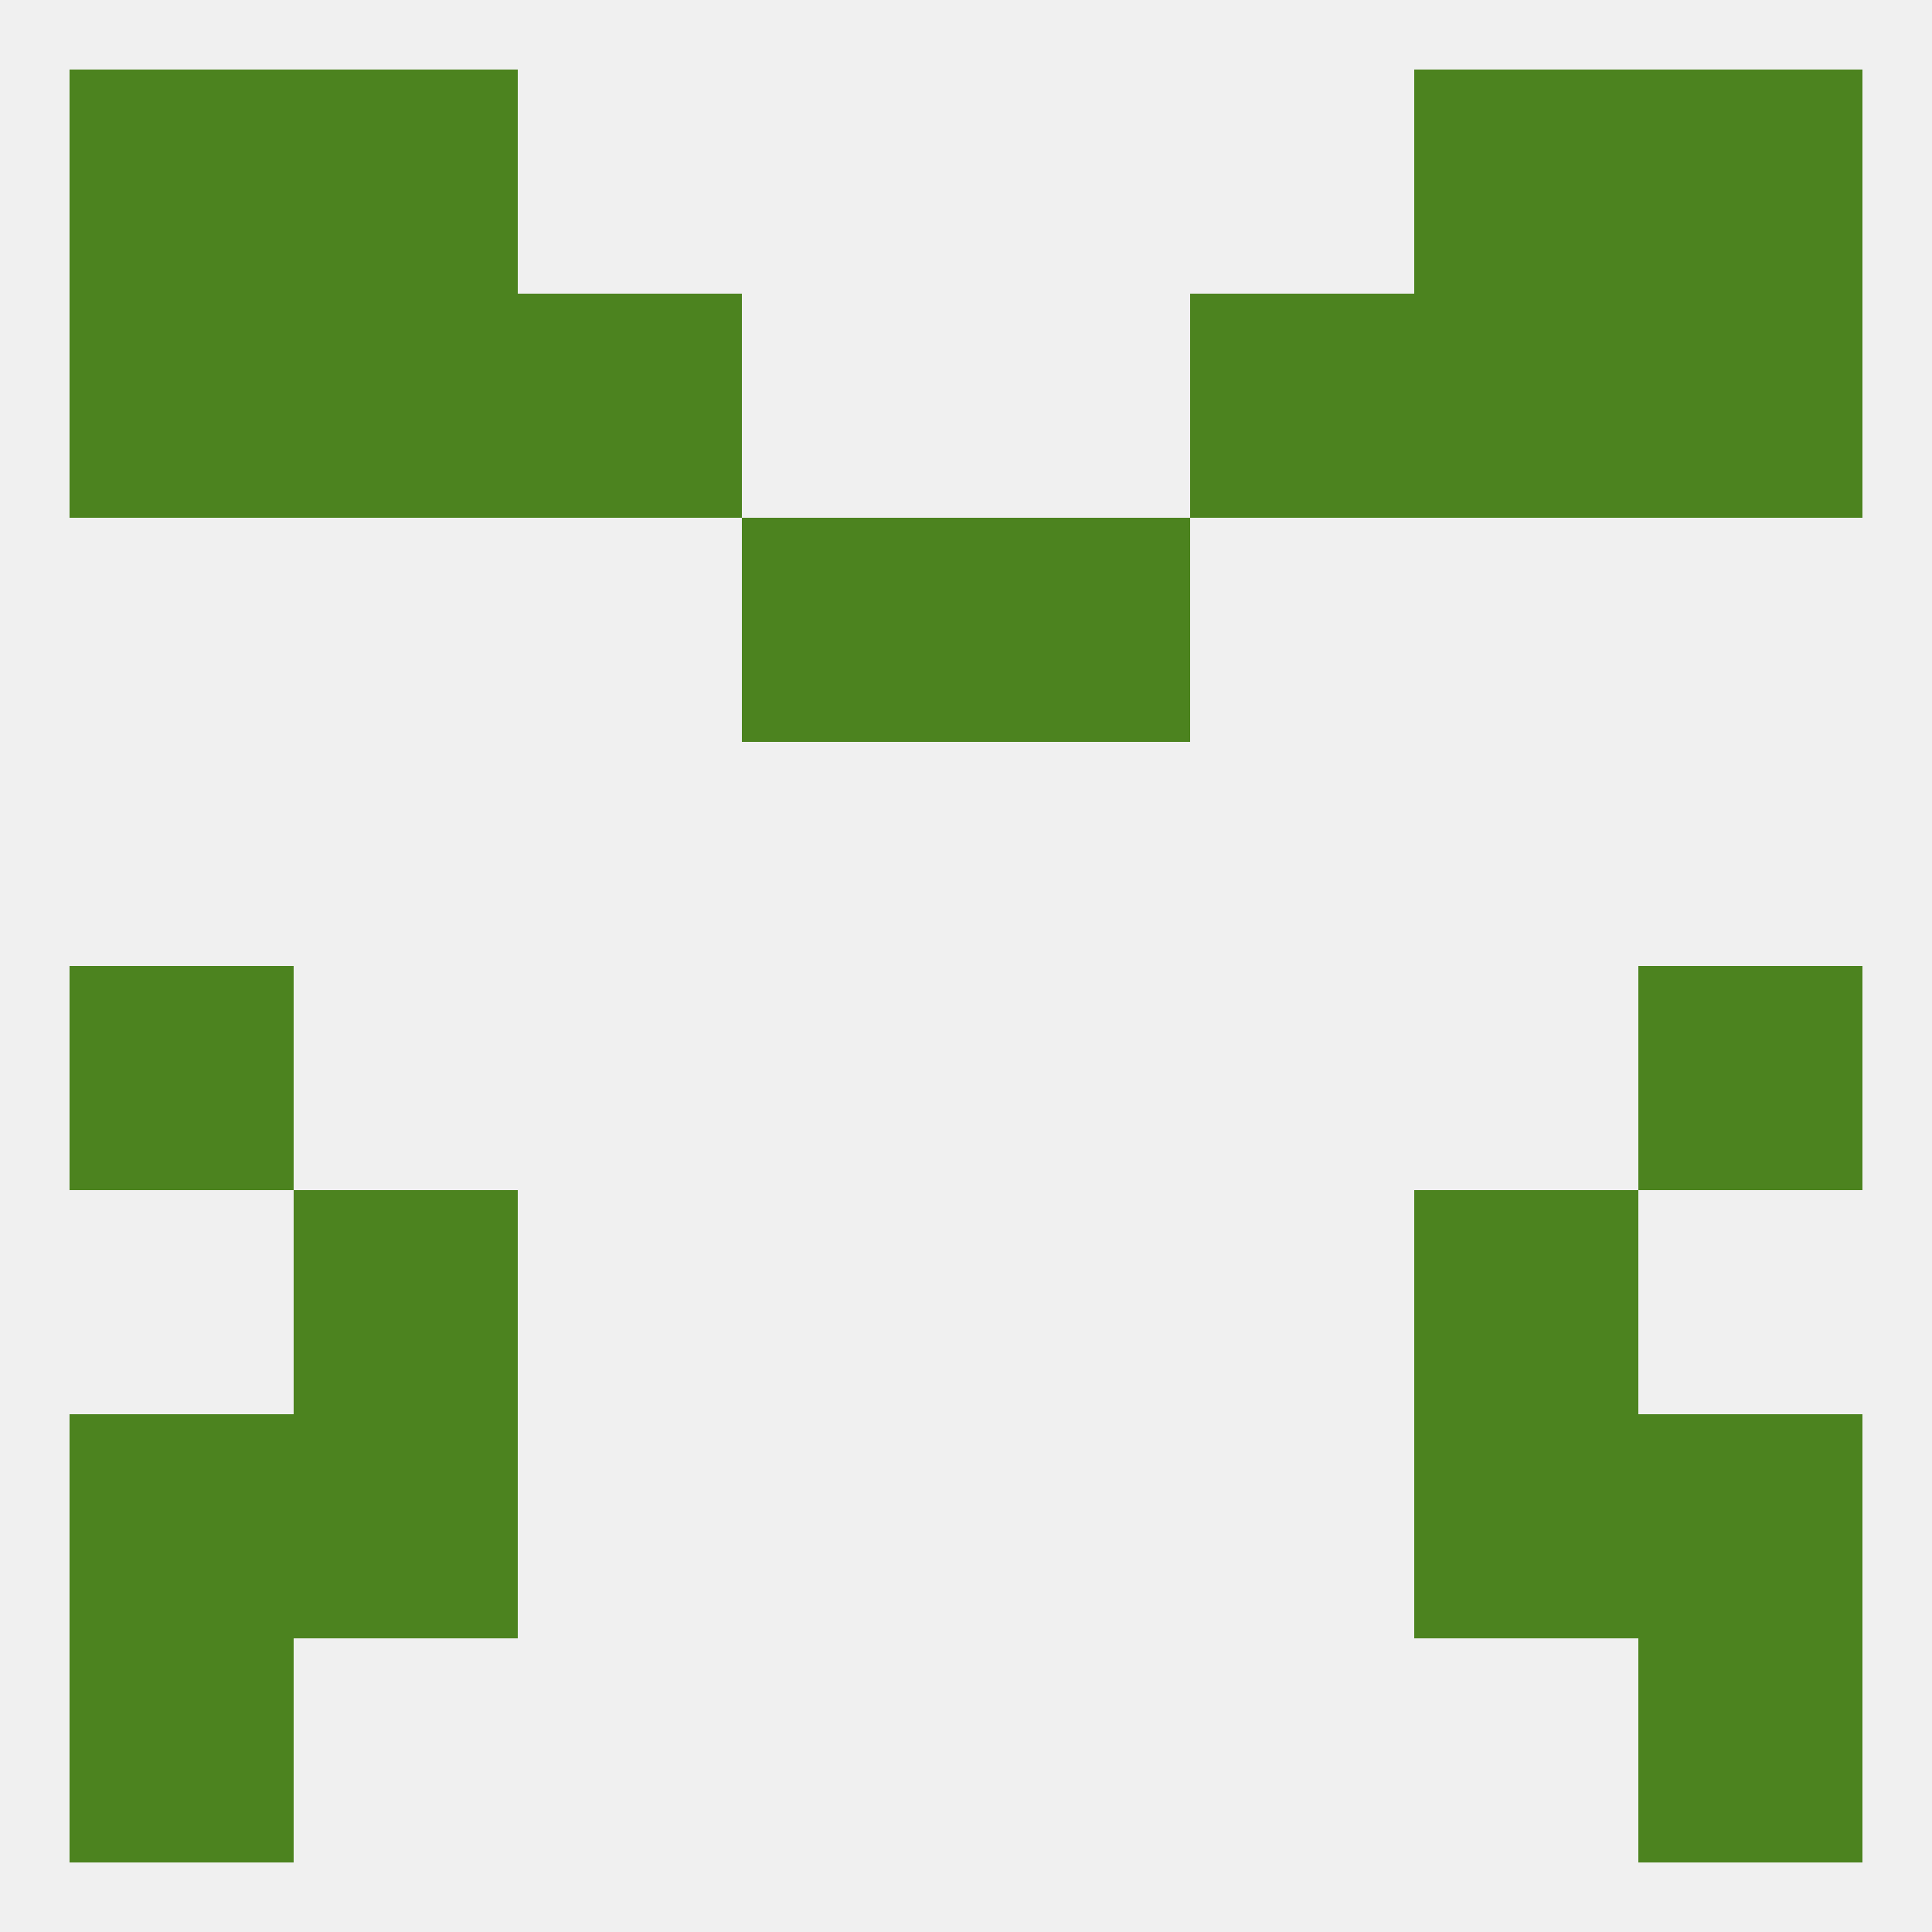
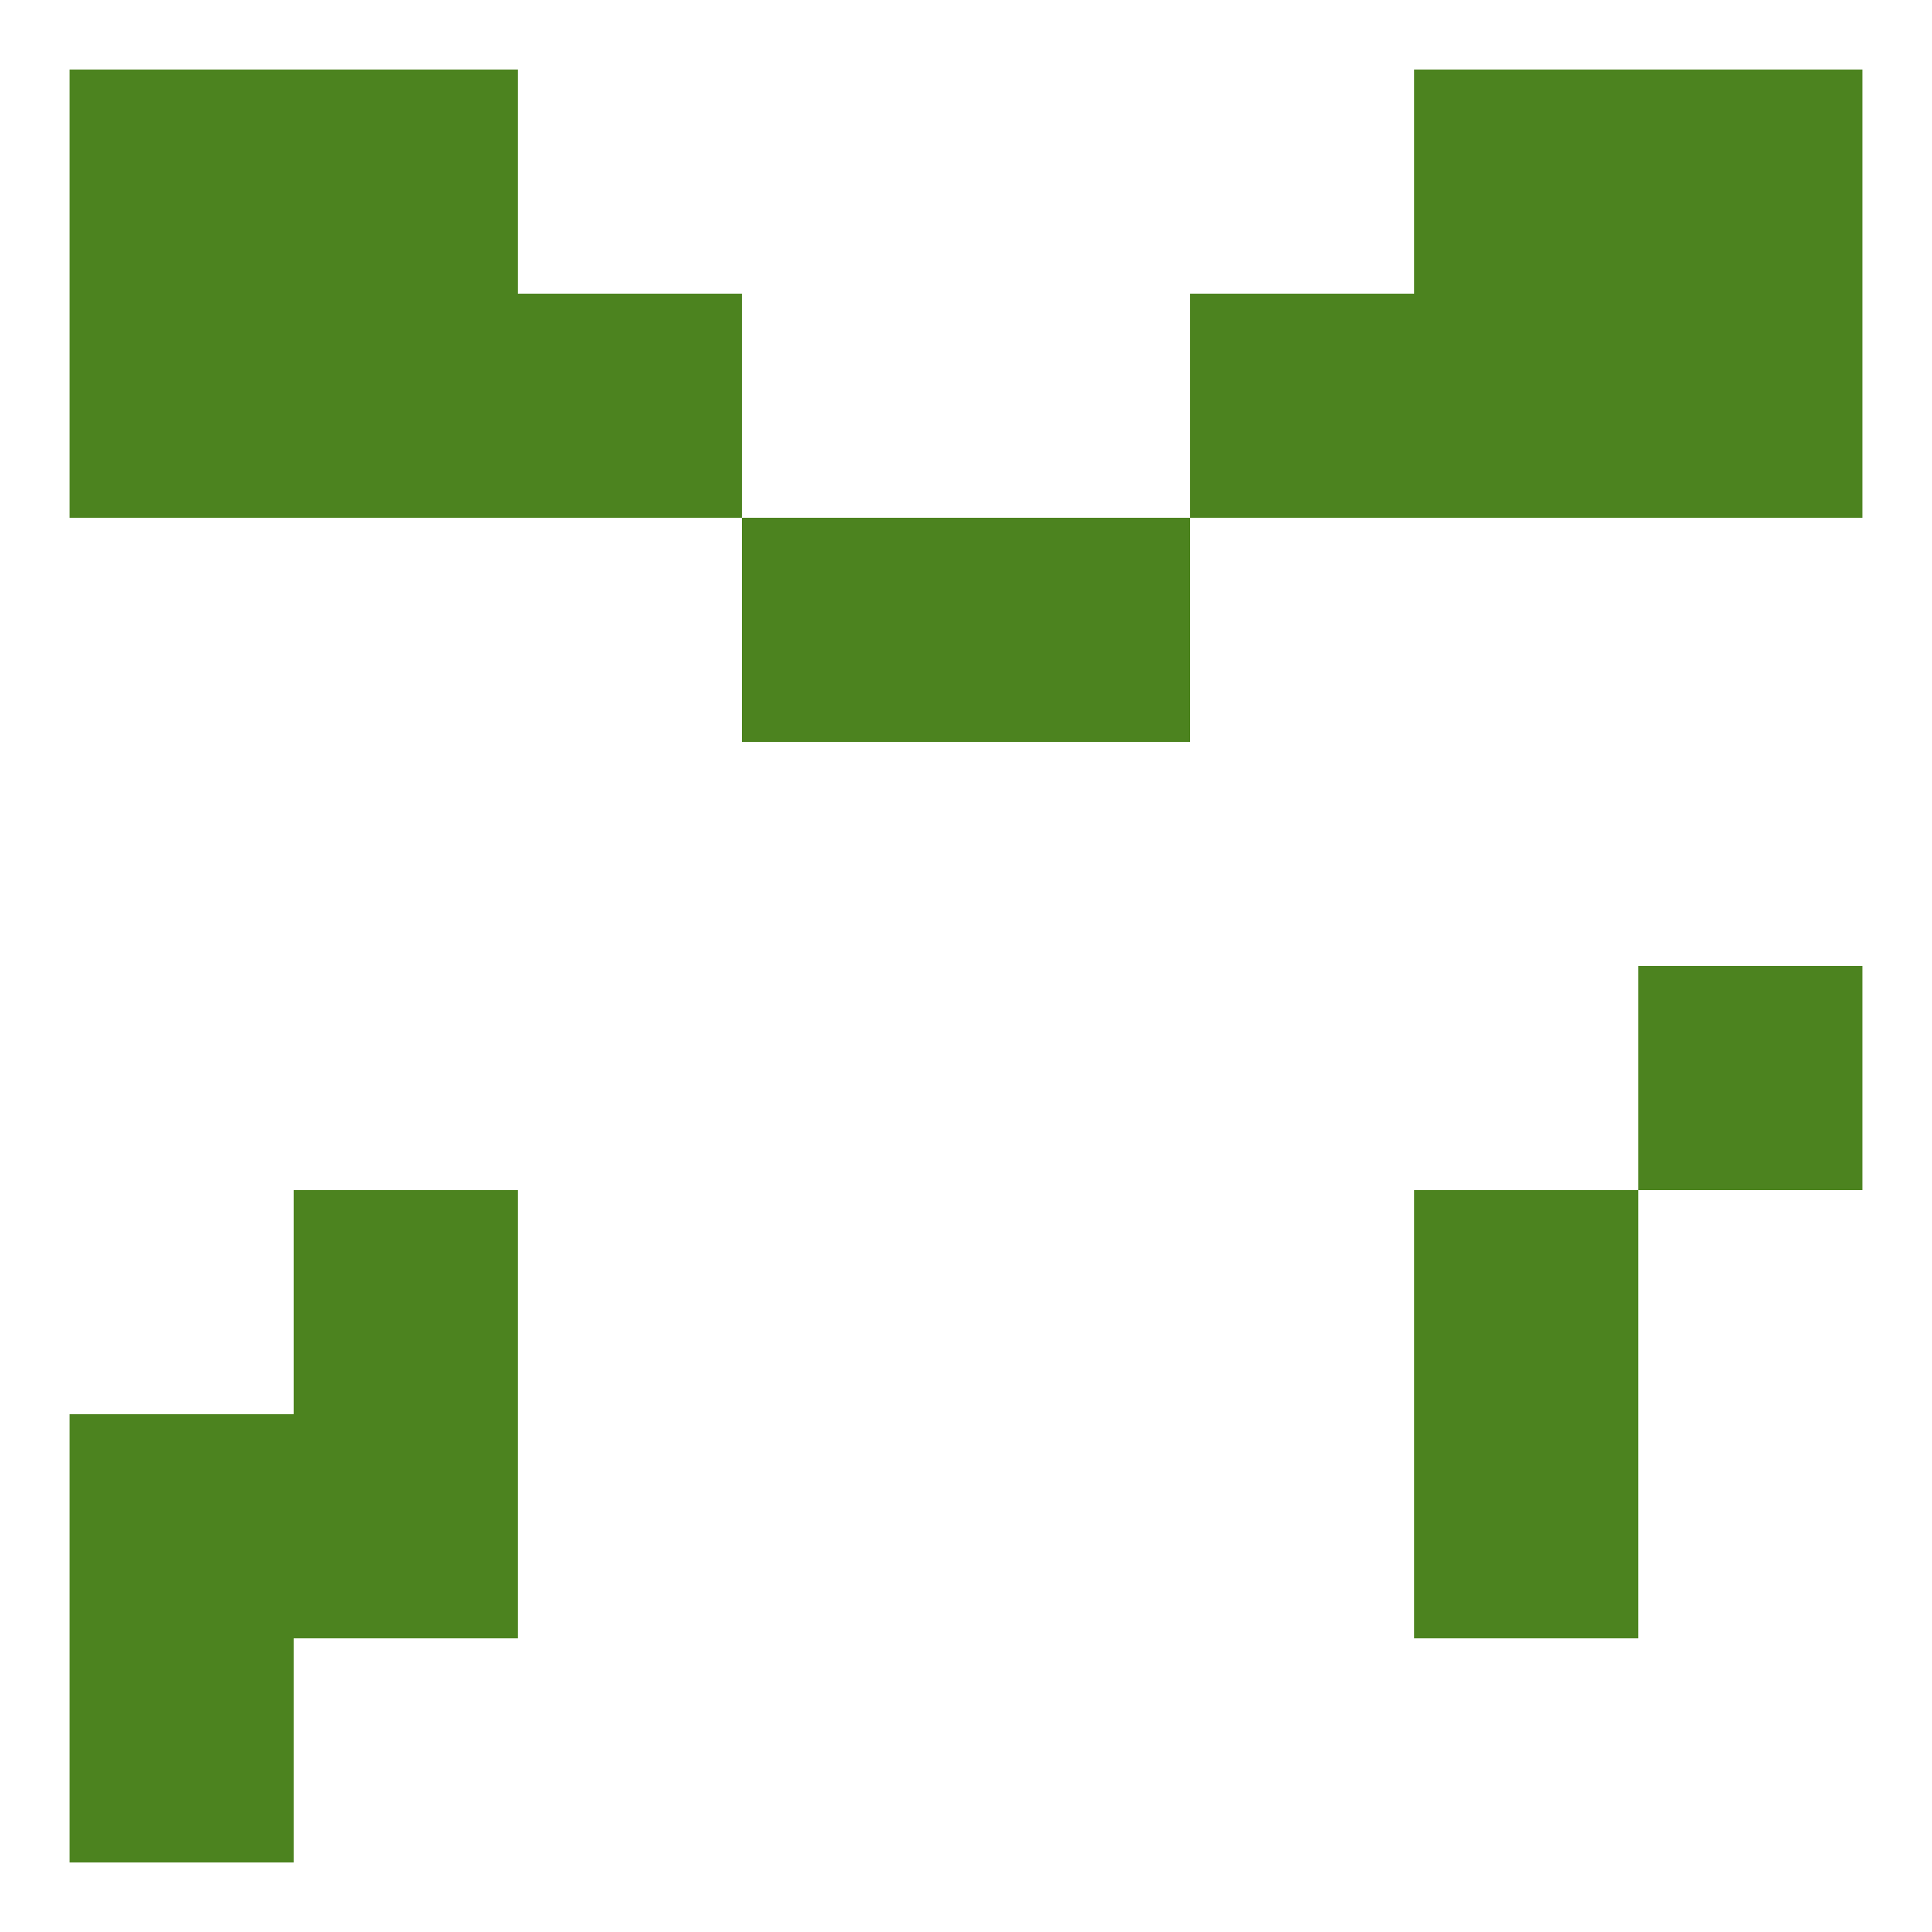
<svg xmlns="http://www.w3.org/2000/svg" version="1.1" baseprofile="full" width="250" height="250" viewBox="0 0 250 250">
-   <rect width="100%" height="100%" fill="rgba(240,240,240,255)" />
-   <rect x="9" y="125" width="29" height="29" fill="rgba(76,131,31,255)" />
  <rect x="212" y="125" width="29" height="29" fill="rgba(76,131,31,255)" />
  <rect x="38" y="154" width="29" height="29" fill="rgba(76,131,31,255)" />
  <rect x="183" y="154" width="29" height="29" fill="rgba(76,131,31,255)" />
  <rect x="183" y="183" width="29" height="29" fill="rgba(76,131,31,255)" />
  <rect x="9" y="183" width="29" height="29" fill="rgba(76,131,31,255)" />
-   <rect x="212" y="183" width="29" height="29" fill="rgba(76,131,31,255)" />
  <rect x="38" y="183" width="29" height="29" fill="rgba(76,131,31,255)" />
  <rect x="9" y="212" width="29" height="29" fill="rgba(76,131,31,255)" />
-   <rect x="212" y="212" width="29" height="29" fill="rgba(76,131,31,255)" />
  <rect x="212" y="9" width="29" height="29" fill="rgba(76,131,31,255)" />
  <rect x="38" y="9" width="29" height="29" fill="rgba(76,131,31,255)" />
  <rect x="183" y="9" width="29" height="29" fill="rgba(76,131,31,255)" />
  <rect x="9" y="9" width="29" height="29" fill="rgba(76,131,31,255)" />
  <rect x="154" y="38" width="29" height="29" fill="rgba(76,131,31,255)" />
  <rect x="38" y="38" width="29" height="29" fill="rgba(76,131,31,255)" />
  <rect x="183" y="38" width="29" height="29" fill="rgba(76,131,31,255)" />
  <rect x="9" y="38" width="29" height="29" fill="rgba(76,131,31,255)" />
  <rect x="212" y="38" width="29" height="29" fill="rgba(76,131,31,255)" />
  <rect x="67" y="38" width="29" height="29" fill="rgba(76,131,31,255)" />
  <rect x="96" y="67" width="29" height="29" fill="rgba(76,131,31,255)" />
  <rect x="125" y="67" width="29" height="29" fill="rgba(76,131,31,255)" />
</svg>